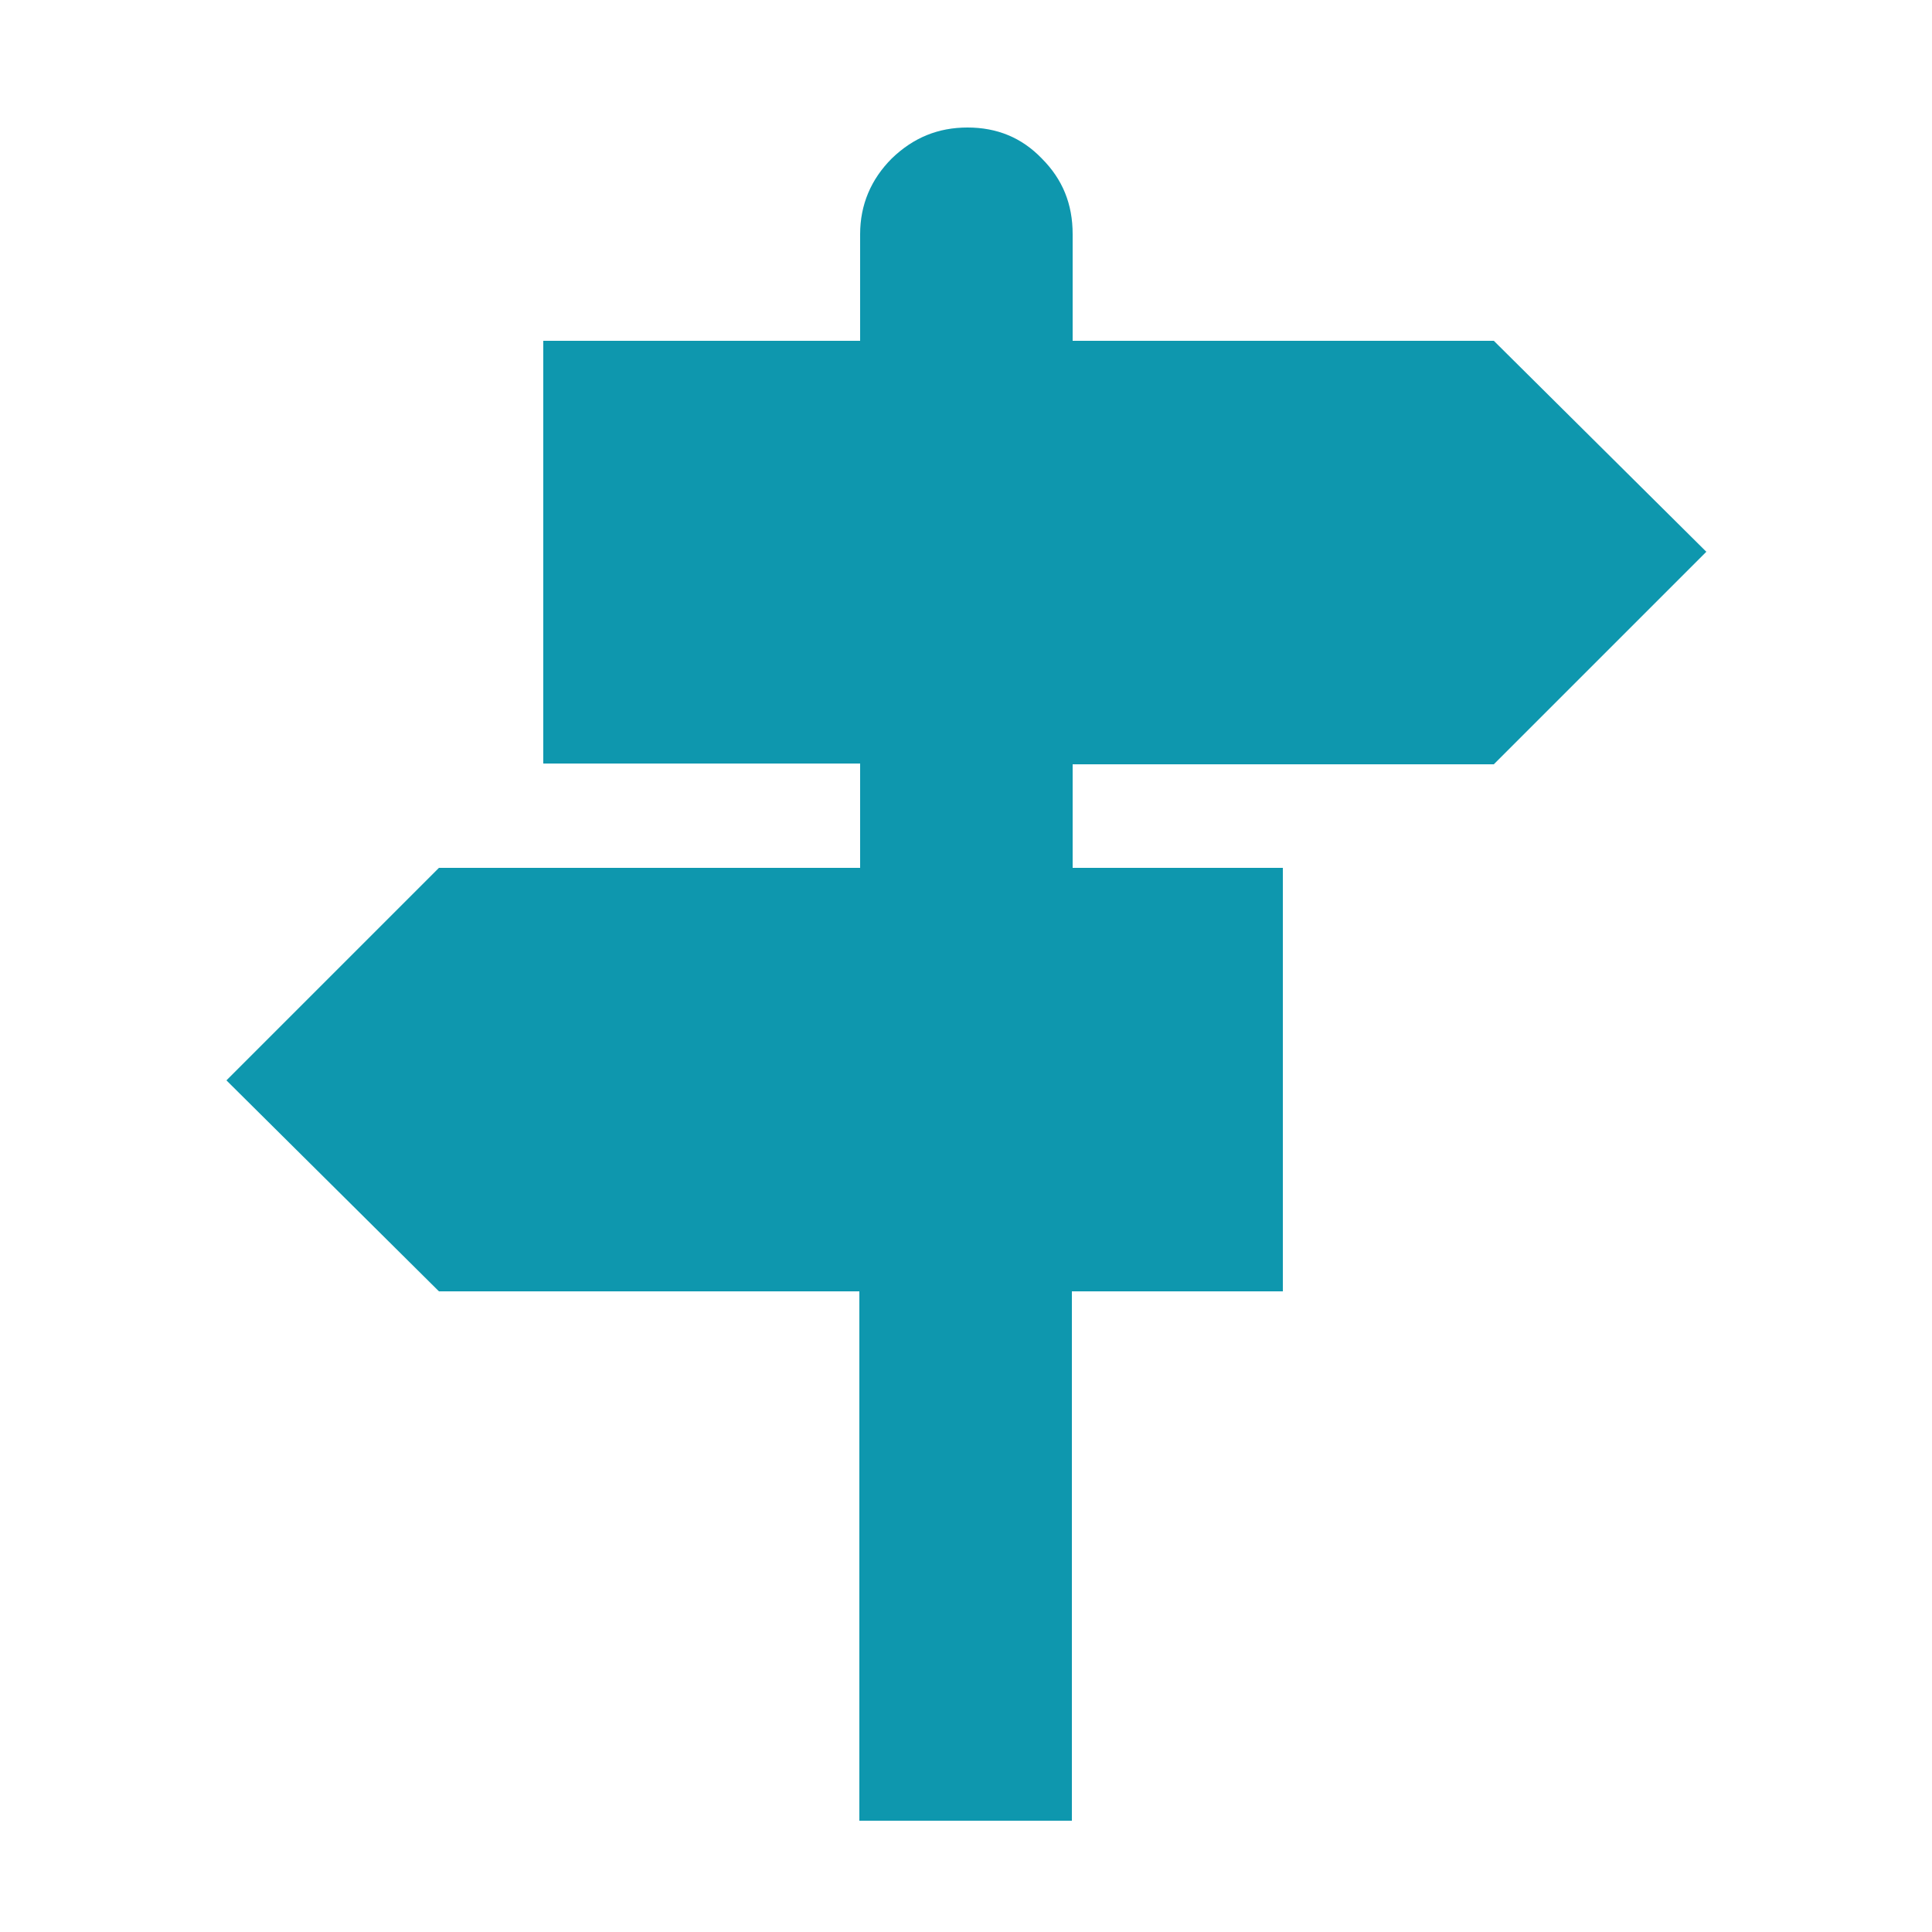
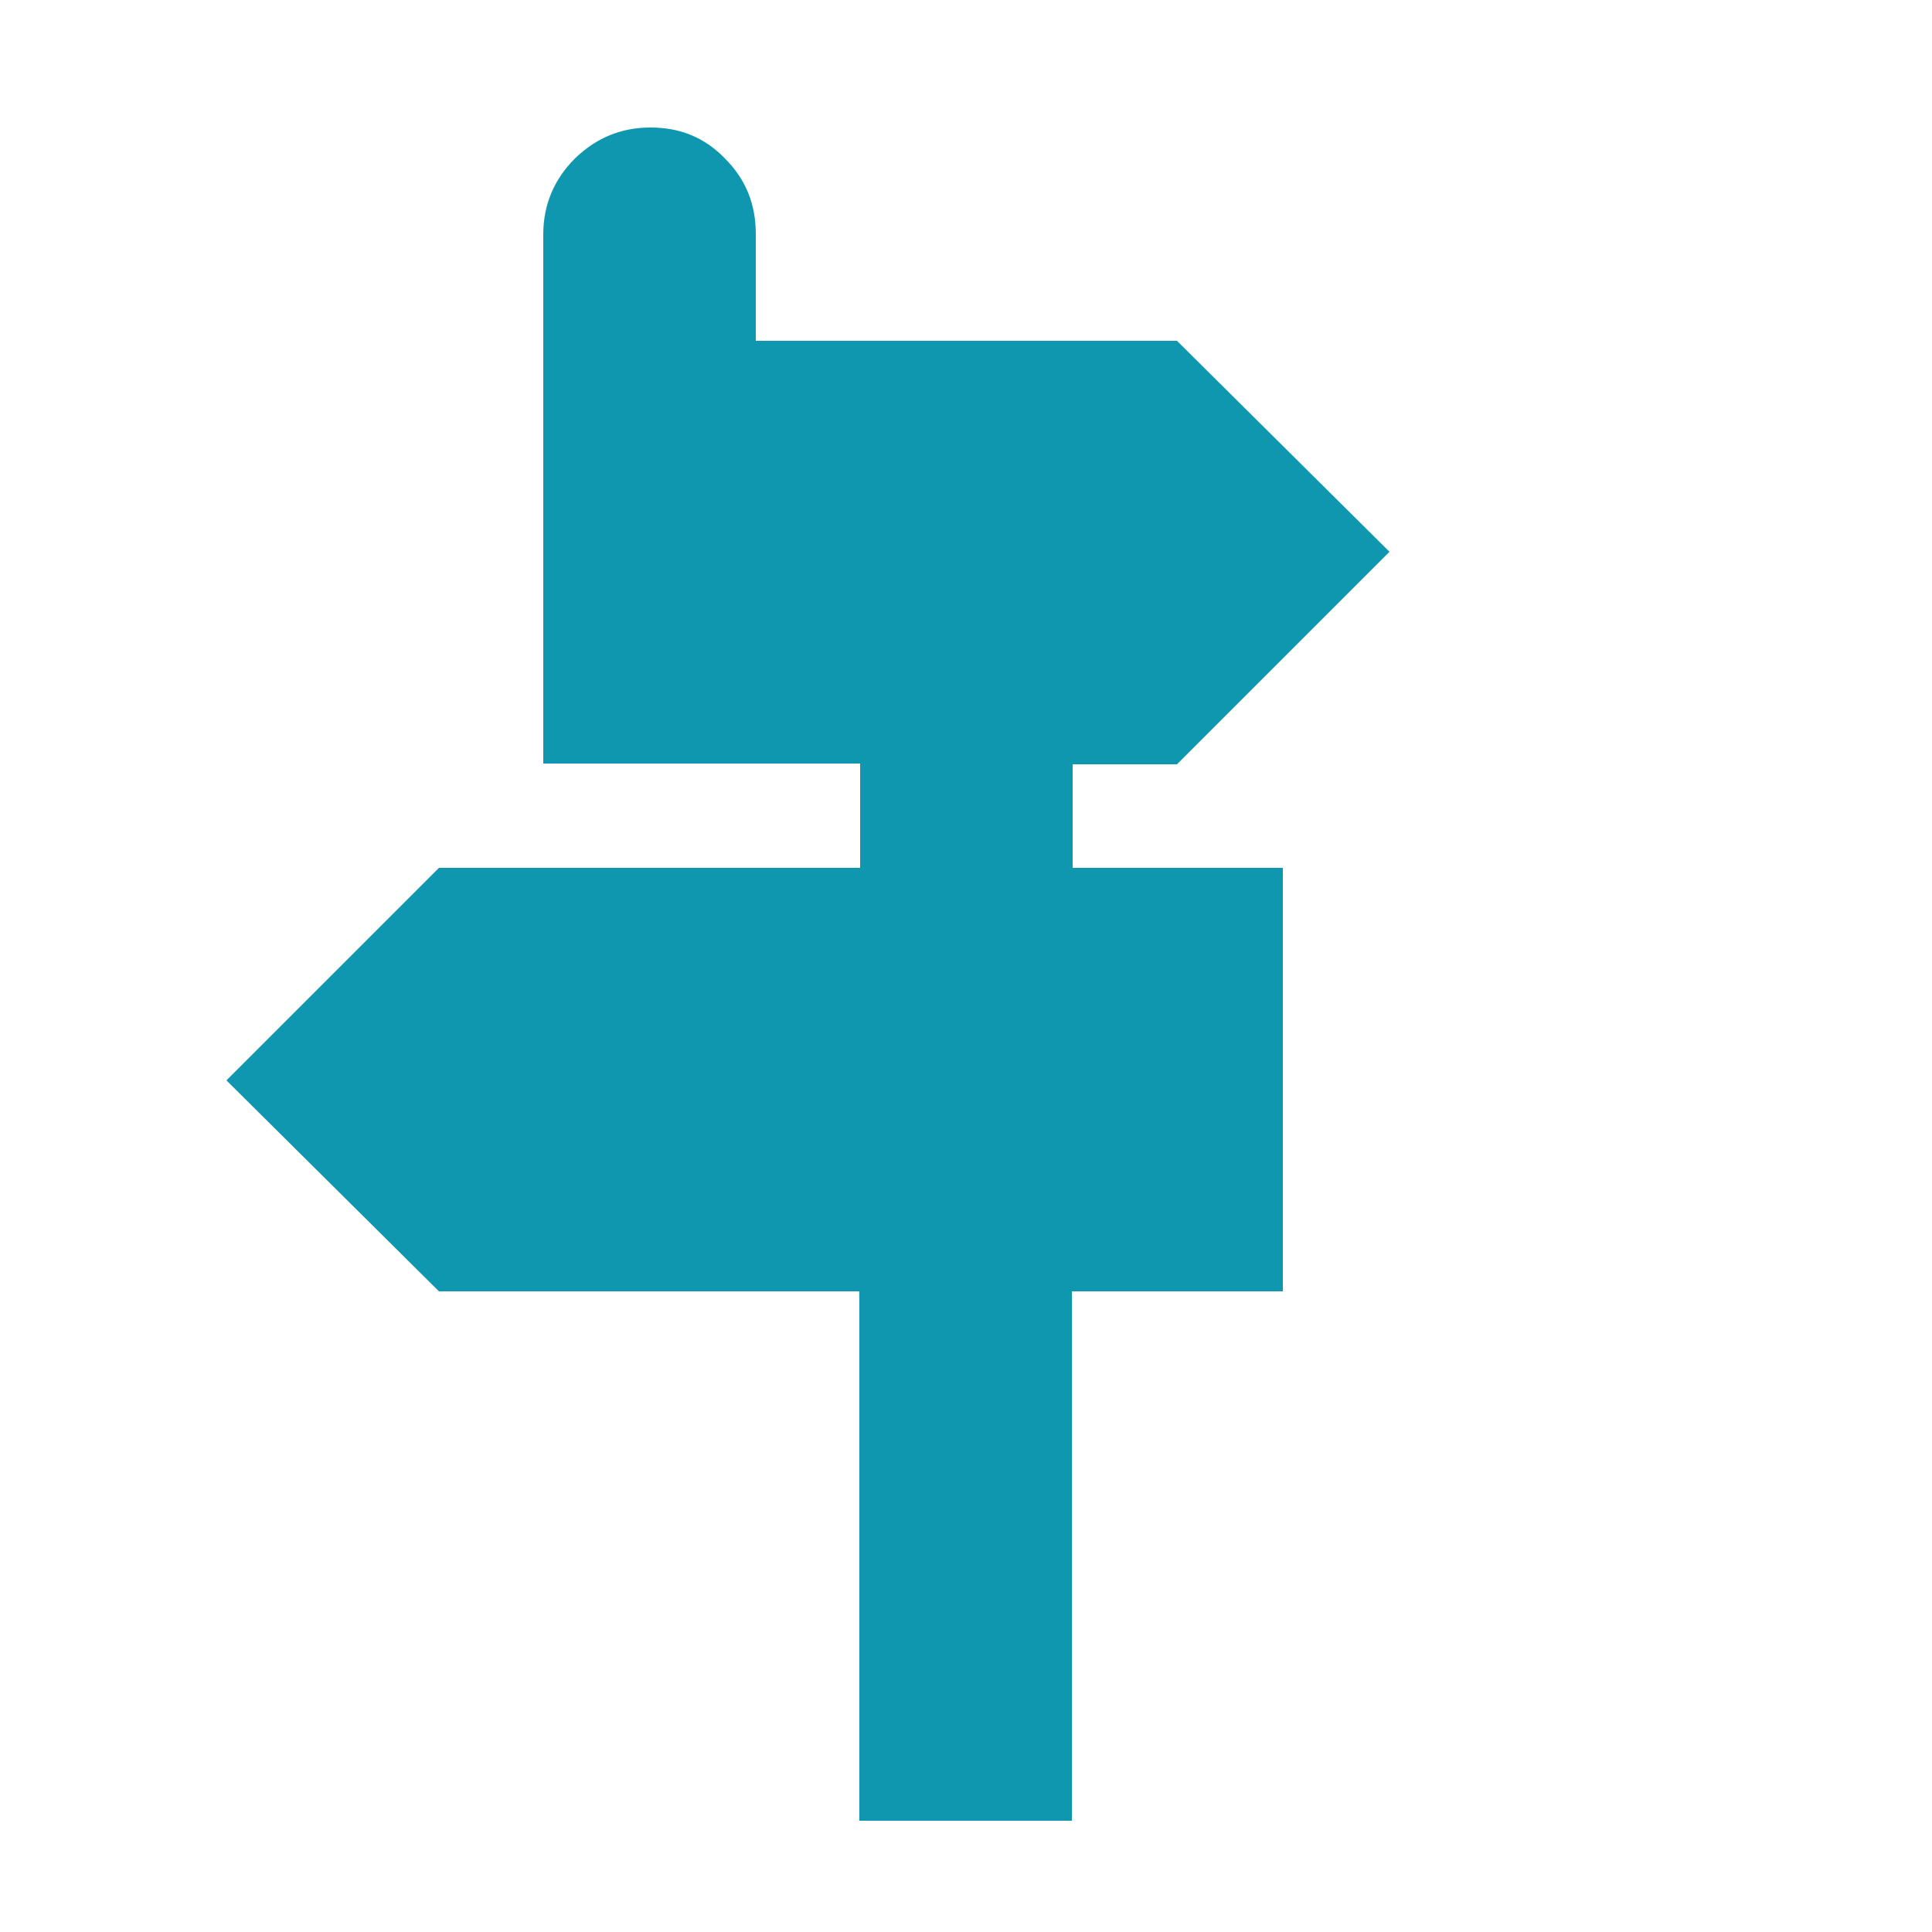
<svg xmlns="http://www.w3.org/2000/svg" version="1.1" id="Layer_1" x="0px" y="0px" width="250px" height="250px" viewBox="0 0 250 250" style="enable-background:new 0 0 250 250;" xml:space="preserve">
  <style type="text/css">

	.st0{enable-background:new    ;}
	.st1{fill:#0E97AE;}

</style>
  <g class="st0">
-     <path class="st1" d="M138.8,98.8v13.5H166v54.8h-27.3v68.5h-27.5v-68.5H56.8l-27.5-27.3l27.5-27.5h54.5V98.8h-41V44.1h41V30.3   c0-3.8,1.4-7.1,4.1-9.8c2.8-2.7,6-4,9.8-4s7,1.3,9.6,4c2.7,2.7,4,5.9,4,9.8v13.8h54.5l27.5,27.3l-27.5,27.5H138.8z" />
+     <path class="st1" d="M138.8,98.8v13.5H166v54.8h-27.3v68.5h-27.5v-68.5H56.8l-27.5-27.3l27.5-27.5h54.5V98.8h-41V44.1V30.3   c0-3.8,1.4-7.1,4.1-9.8c2.8-2.7,6-4,9.8-4s7,1.3,9.6,4c2.7,2.7,4,5.9,4,9.8v13.8h54.5l27.5,27.3l-27.5,27.5H138.8z" />
  </g>
</svg>